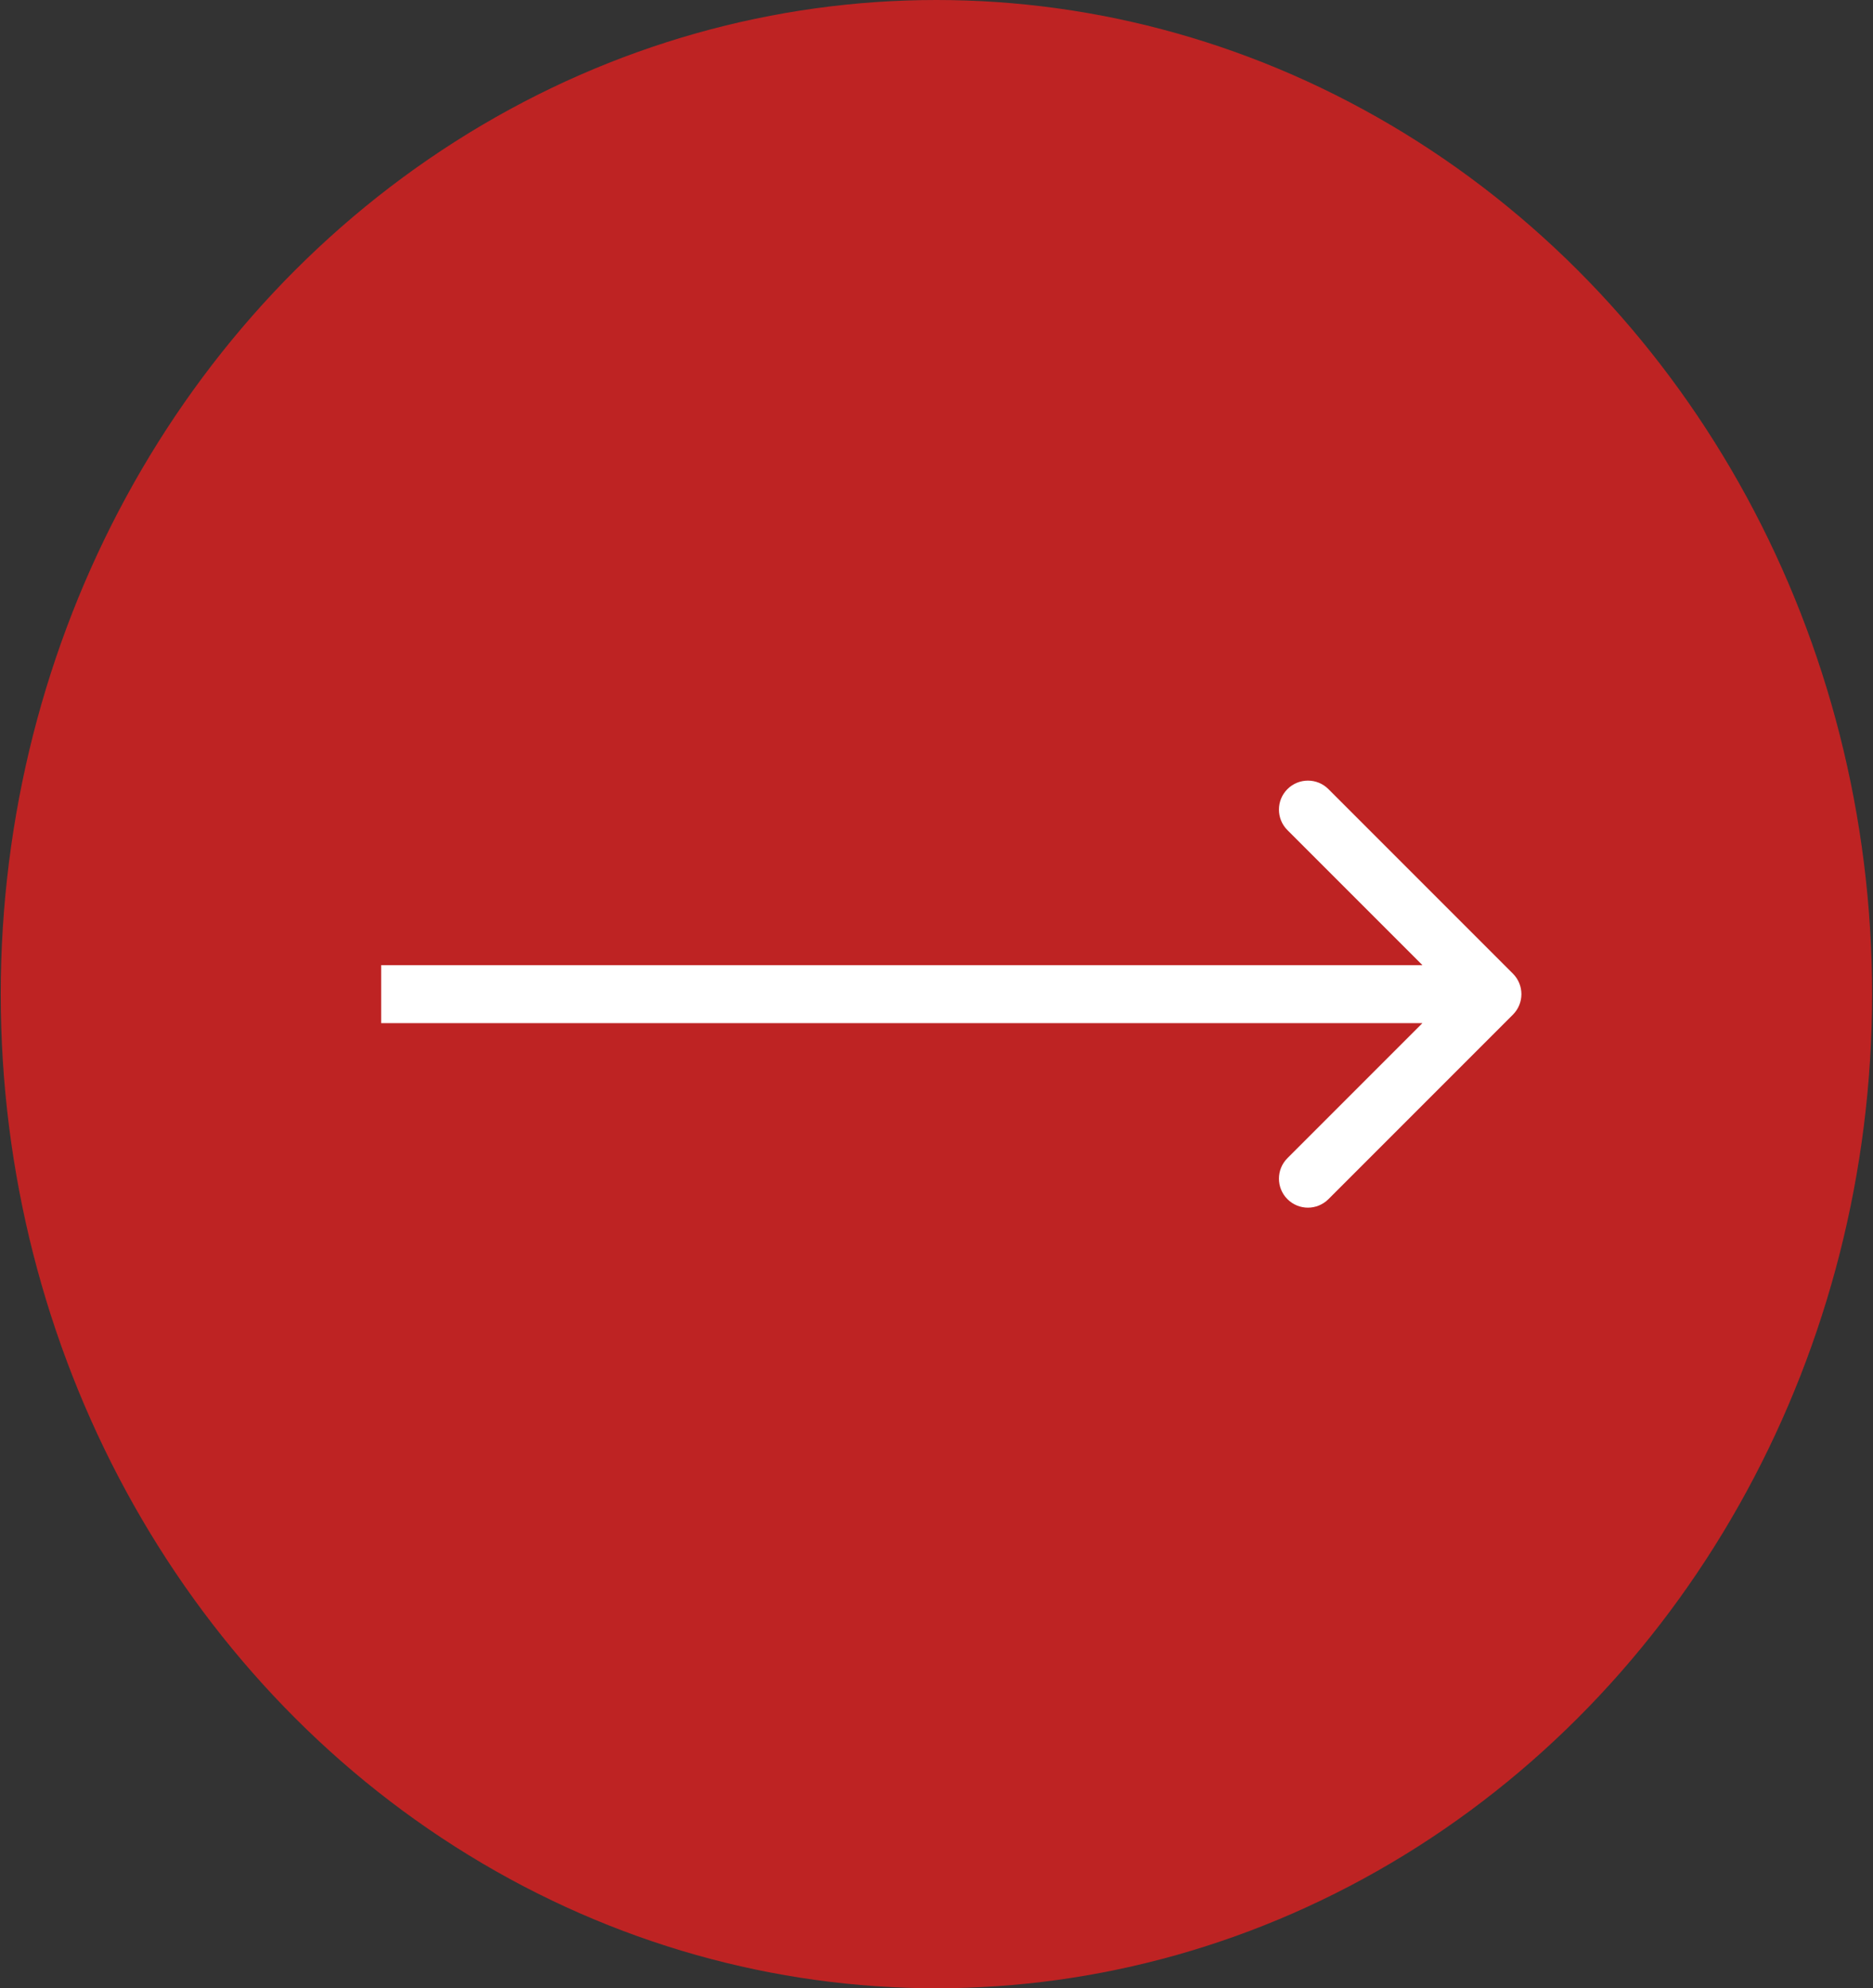
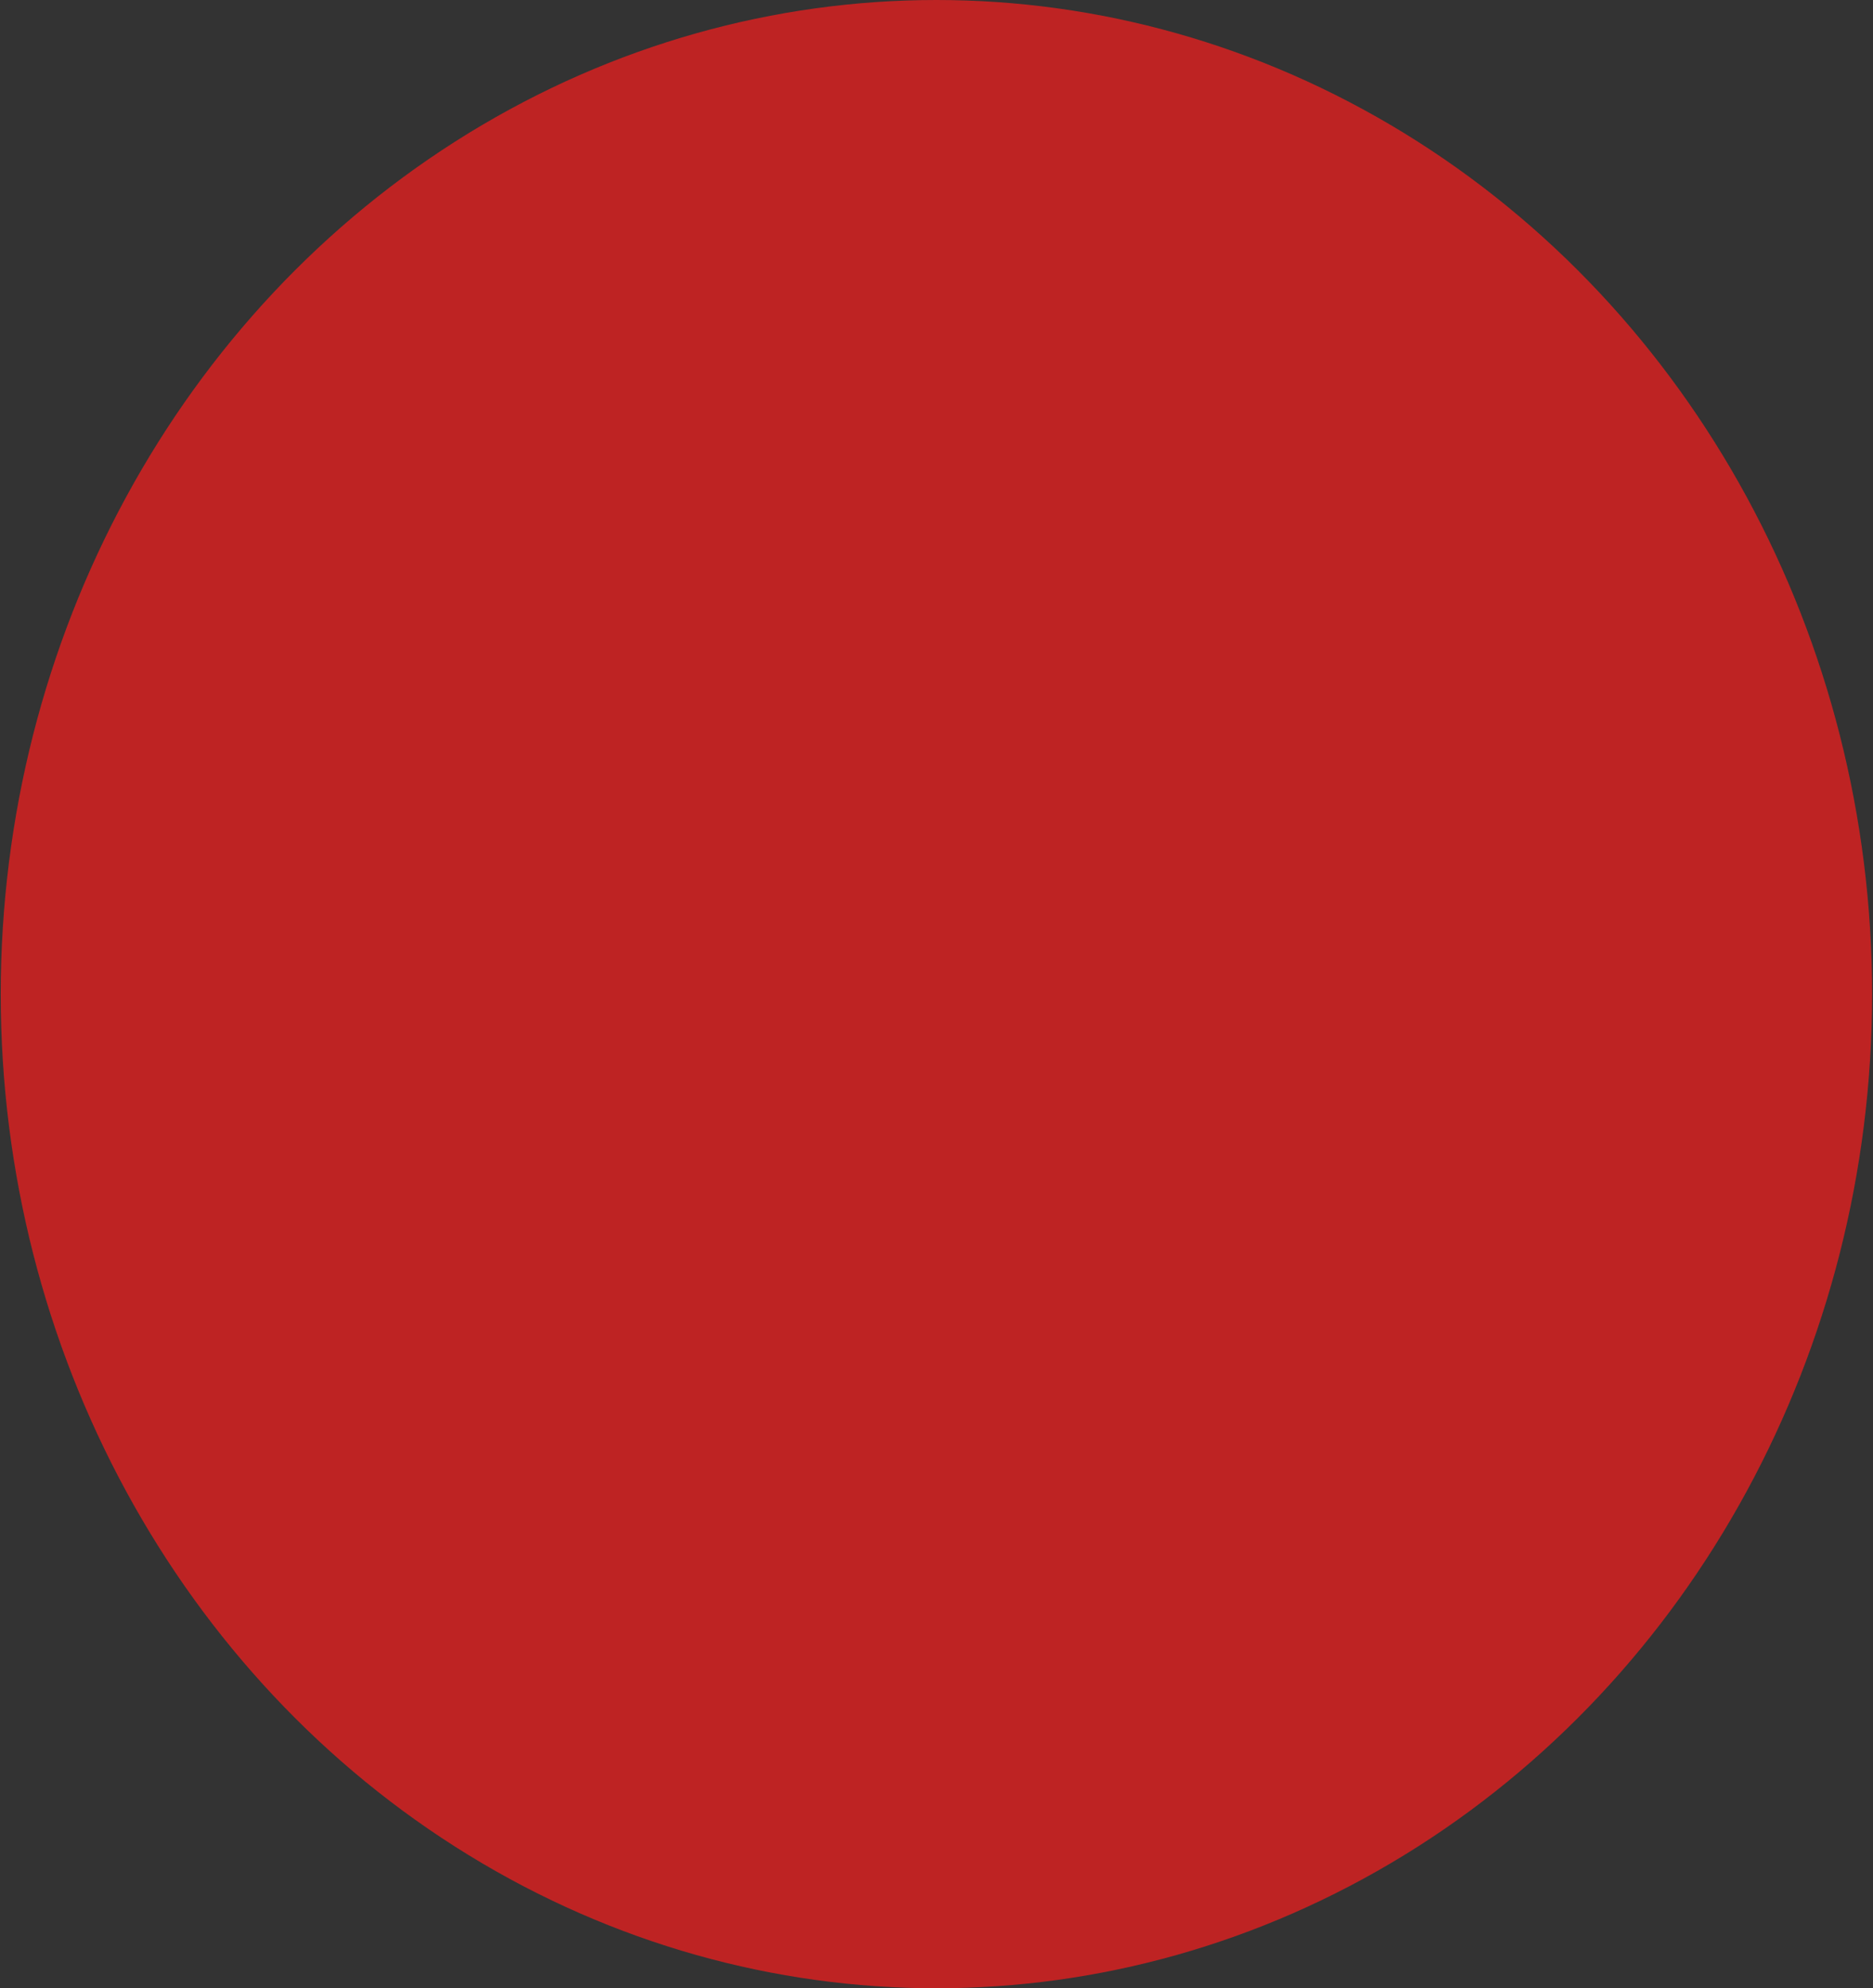
<svg xmlns="http://www.w3.org/2000/svg" width="1304" height="1384" viewBox="0 0 1304 1384" fill="none">
  <rect x="0" y="0" width="1304" height="1384" fill="#333333" stroke="none" />
  <ellipse cx="651.942" cy="692" rx="651.43" ry="692" transform="rotate(-180 651.942 692)" fill="#BE2323" />
-   <path d="M1053.31 706.271C1061.19 698.39 1061.19 685.61 1053.31 677.729L924.864 549.285C916.983 541.403 904.203 541.403 896.321 549.285C888.44 557.167 888.44 569.946 896.321 577.828L1010.49 692L896.321 806.172C888.44 814.054 888.44 826.833 896.321 834.715C904.203 842.597 916.983 842.597 924.864 834.715L1053.31 706.271ZM265.372 712.183H1039.04V671.817H265.372V712.183Z" fill="white" />
</svg>